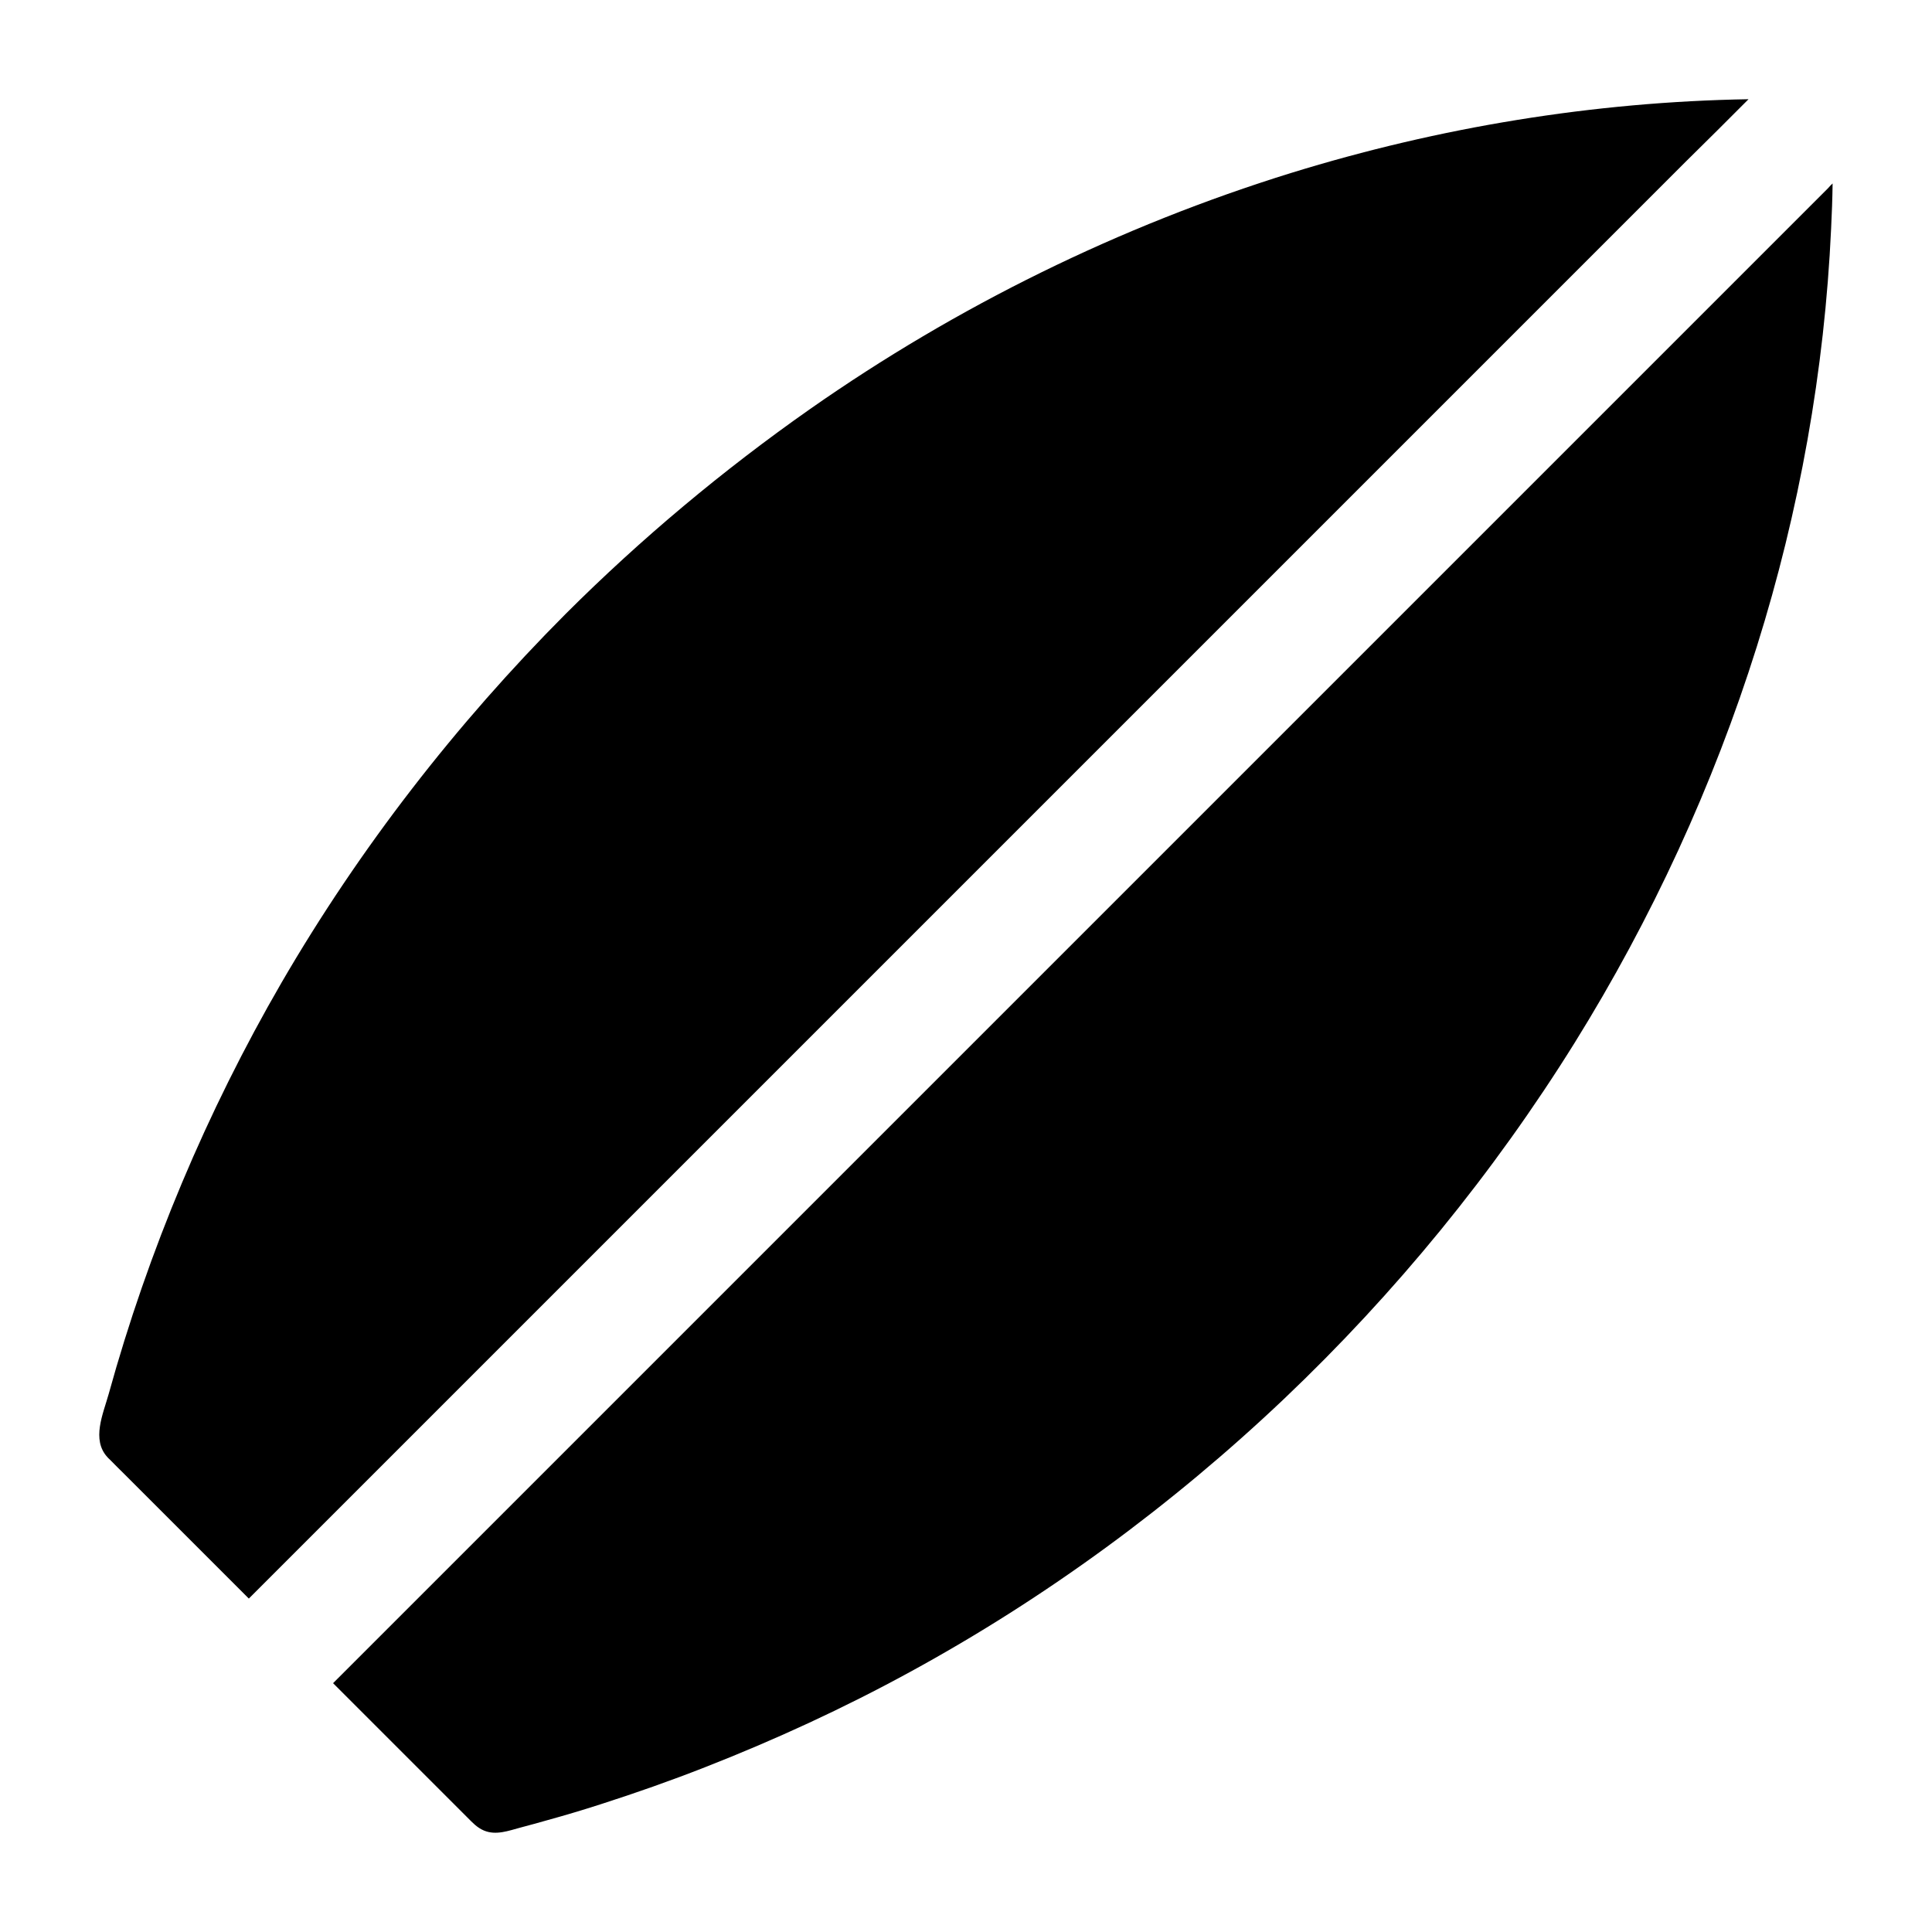
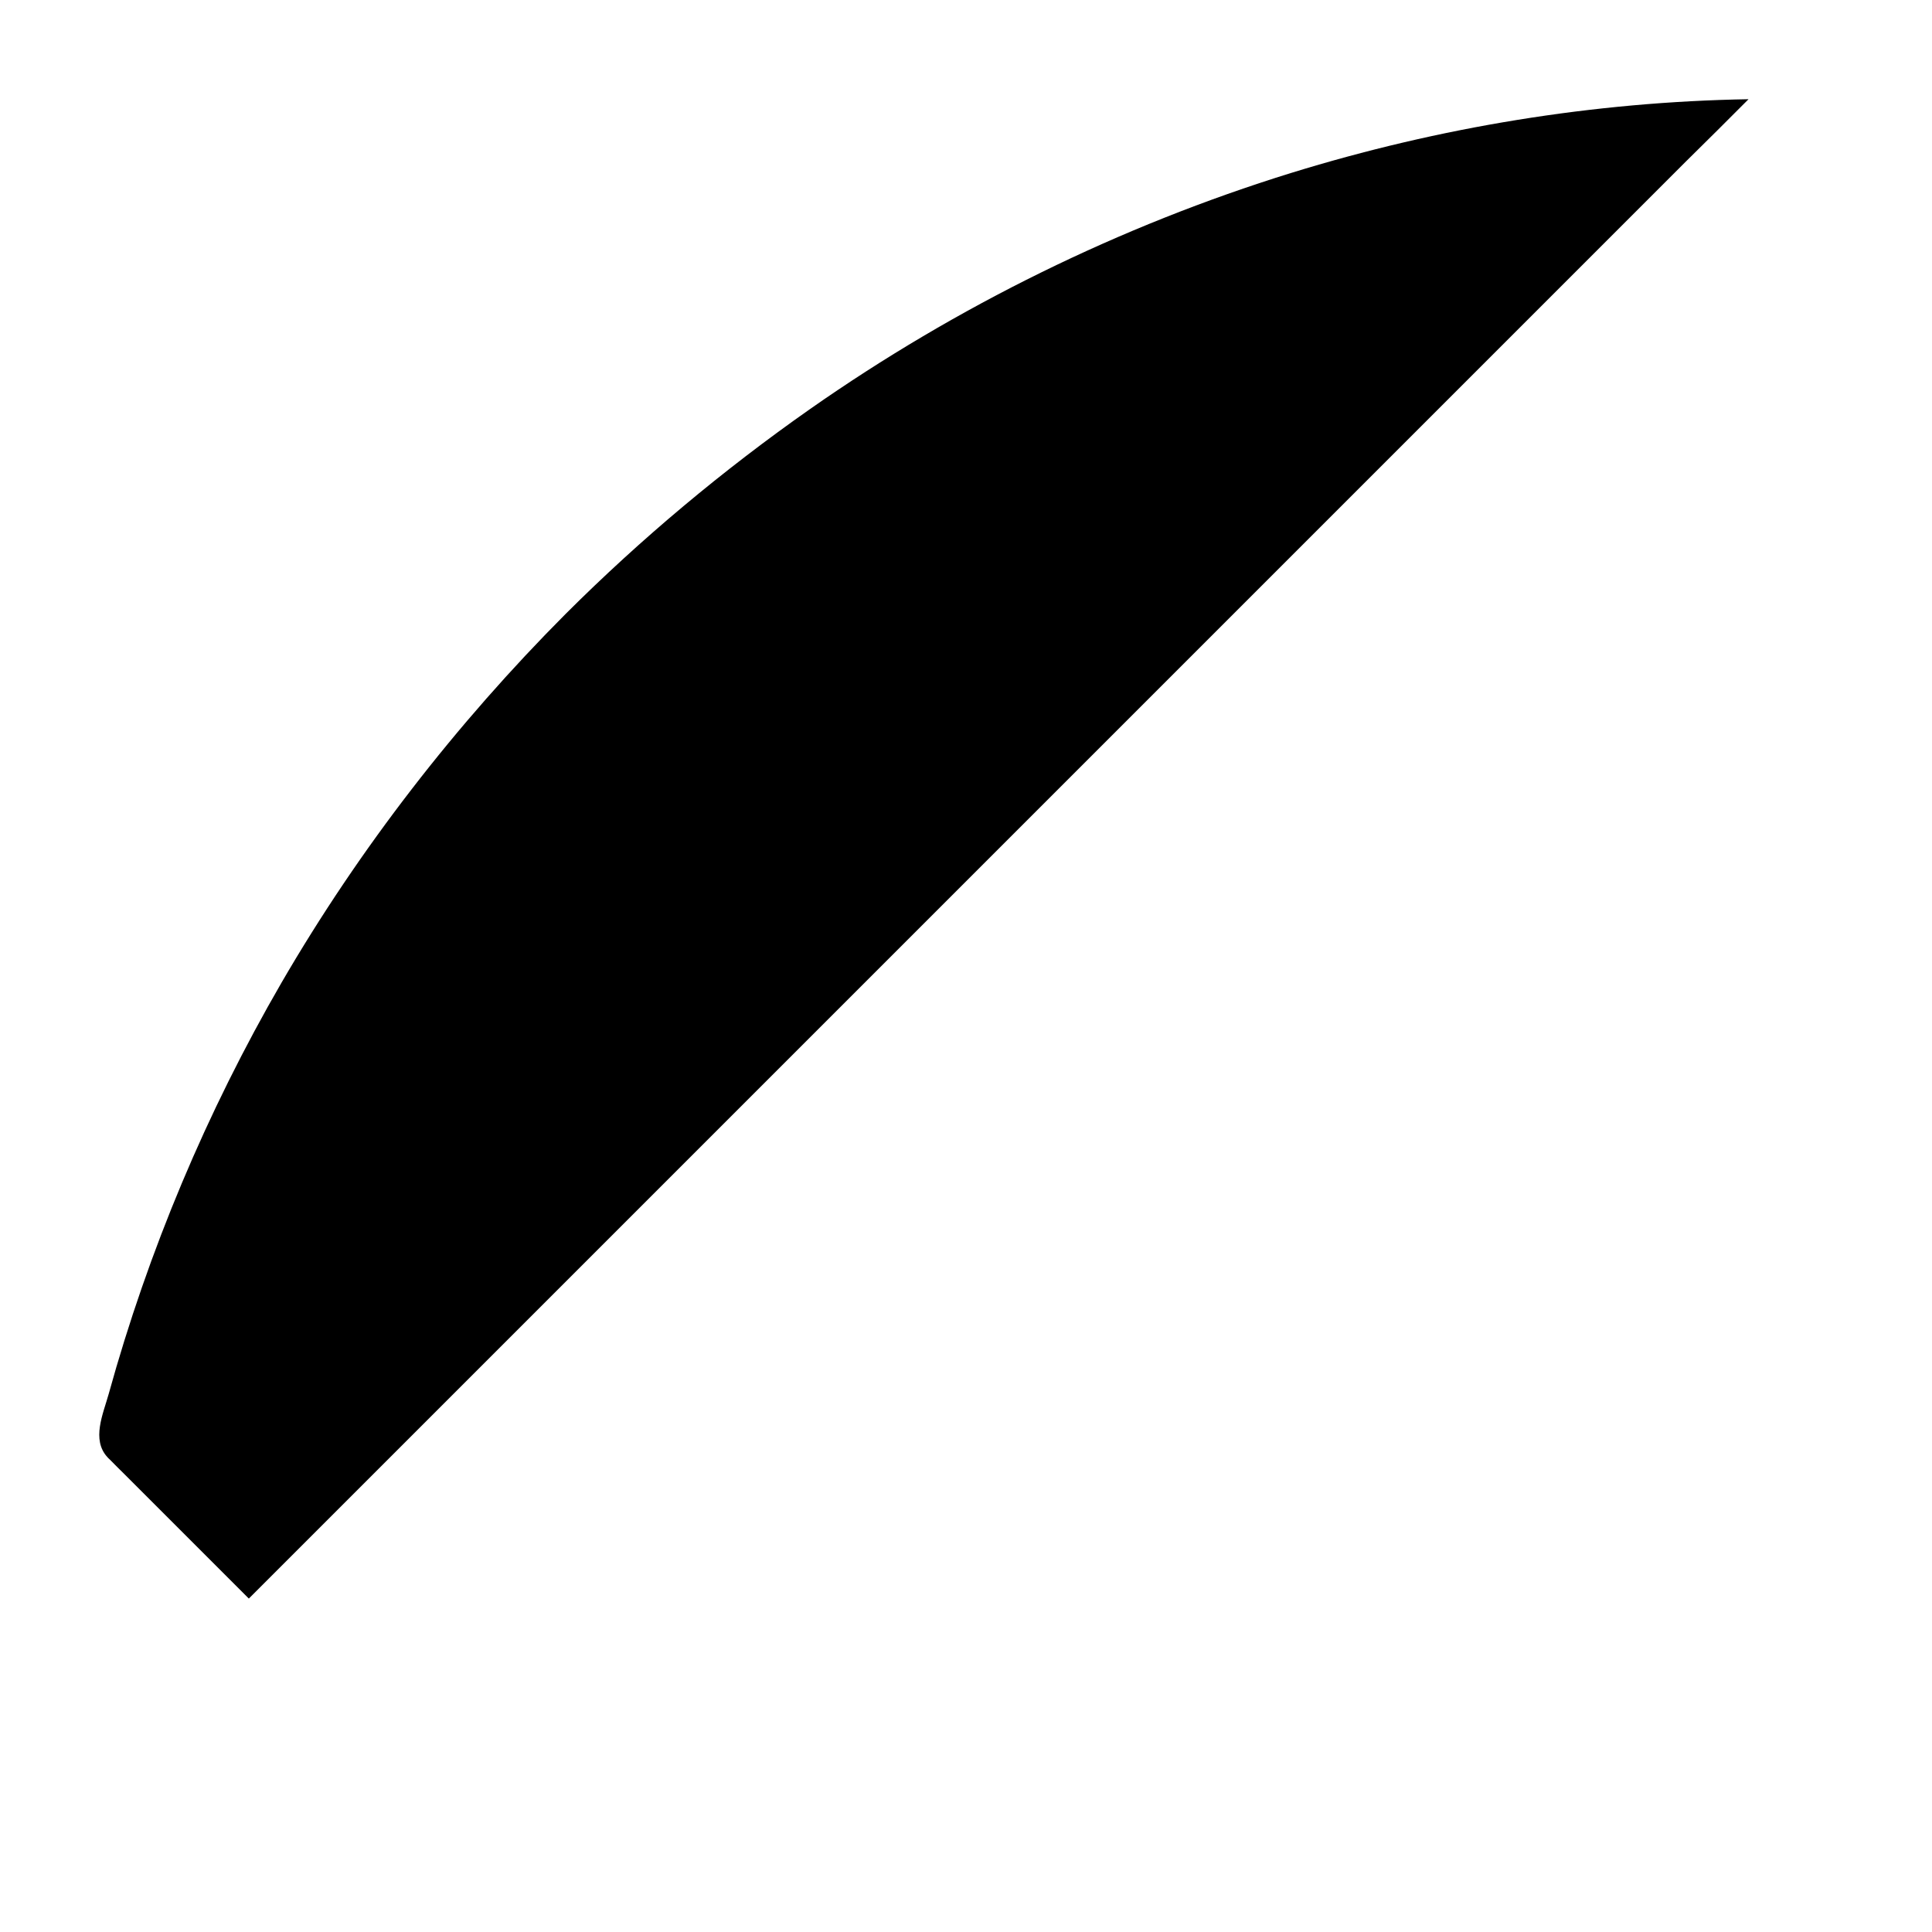
<svg xmlns="http://www.w3.org/2000/svg" fill="#000000" width="800px" height="800px" version="1.1" viewBox="144 144 512 512">
  <g>
    <path d="m486.2 189.82c-45.41 14.07-88.609 35.324-127.53 62.582-23.074 16.188-44.773 34.34-64.699 54.219-29.125 29.227-54.66 62.141-75.375 97.809-19.777 34.145-35.277 70.945-45.805 109.03-1.477 5.266-4.574 12.055-0.344 16.68 0.195 0.246 0.441 0.441 0.641 0.641 1.379 1.426 2.805 2.805 4.184 4.184l32.672 32.672c1.871-1.871 3.738-3.738 5.559-5.559 1.871-1.871 3.738-3.738 5.559-5.559 7.676-7.676 15.352-15.352 23.074-23.074 16.531-16.531 33.113-33.113 49.645-49.645l58.402-58.402c20.961-20.961 41.871-41.871 62.828-62.828 20.762-20.762 41.523-41.523 62.238-62.238 18.895-18.895 37.785-37.785 56.68-56.68 15.598-15.598 31.145-31.145 46.738-46.738 3.394-3.394 6.84-6.84 10.234-10.234l8.359-8.27c2.707-2.707 5.41-5.41 8.117-8.117-41.031 0.688-82.016 7.426-121.18 19.531z" />
-     <path d="m629.66 192.62c-0.051 3.984-0.195 7.969-0.395 11.957-1.723 37.539-8.414 74.883-19.68 110.75-11.562 36.801-27.898 72.227-48.266 104.99-21.5 34.539-47.527 66.371-77 94.367-29.762 28.238-63.168 52.789-99.184 72.418-17.562 9.594-35.719 17.957-54.316 25.238-9.152 3.59-18.402 6.84-27.75 9.84-4.574 1.477-9.199 2.856-13.824 4.133-2.461 0.688-4.871 1.379-7.332 2.016-3.148 0.836-6.445 2.117-9.645 0.789-1.871-0.789-3.051-2.117-4.43-3.492l-5.609-5.609c-6.348-6.348-12.695-12.695-19.039-19.039-3.641-3.641-7.281-7.281-10.922-10.922 1.871-1.871 3.738-3.738 5.559-5.559l5.559-5.559c4.328-4.328 8.707-8.707 13.039-13.039l103.42-103.42c20.762-20.762 41.523-41.523 62.238-62.238 20.961-20.961 41.871-41.871 62.828-62.828 19.484-19.484 38.965-38.965 58.402-58.402 16.531-16.531 33.113-33.113 49.645-49.645 6.742-6.742 13.48-13.48 20.223-20.223l15.254-15.254c0.488-0.535 0.832-0.93 1.227-1.273z" />
  </g>
</svg>